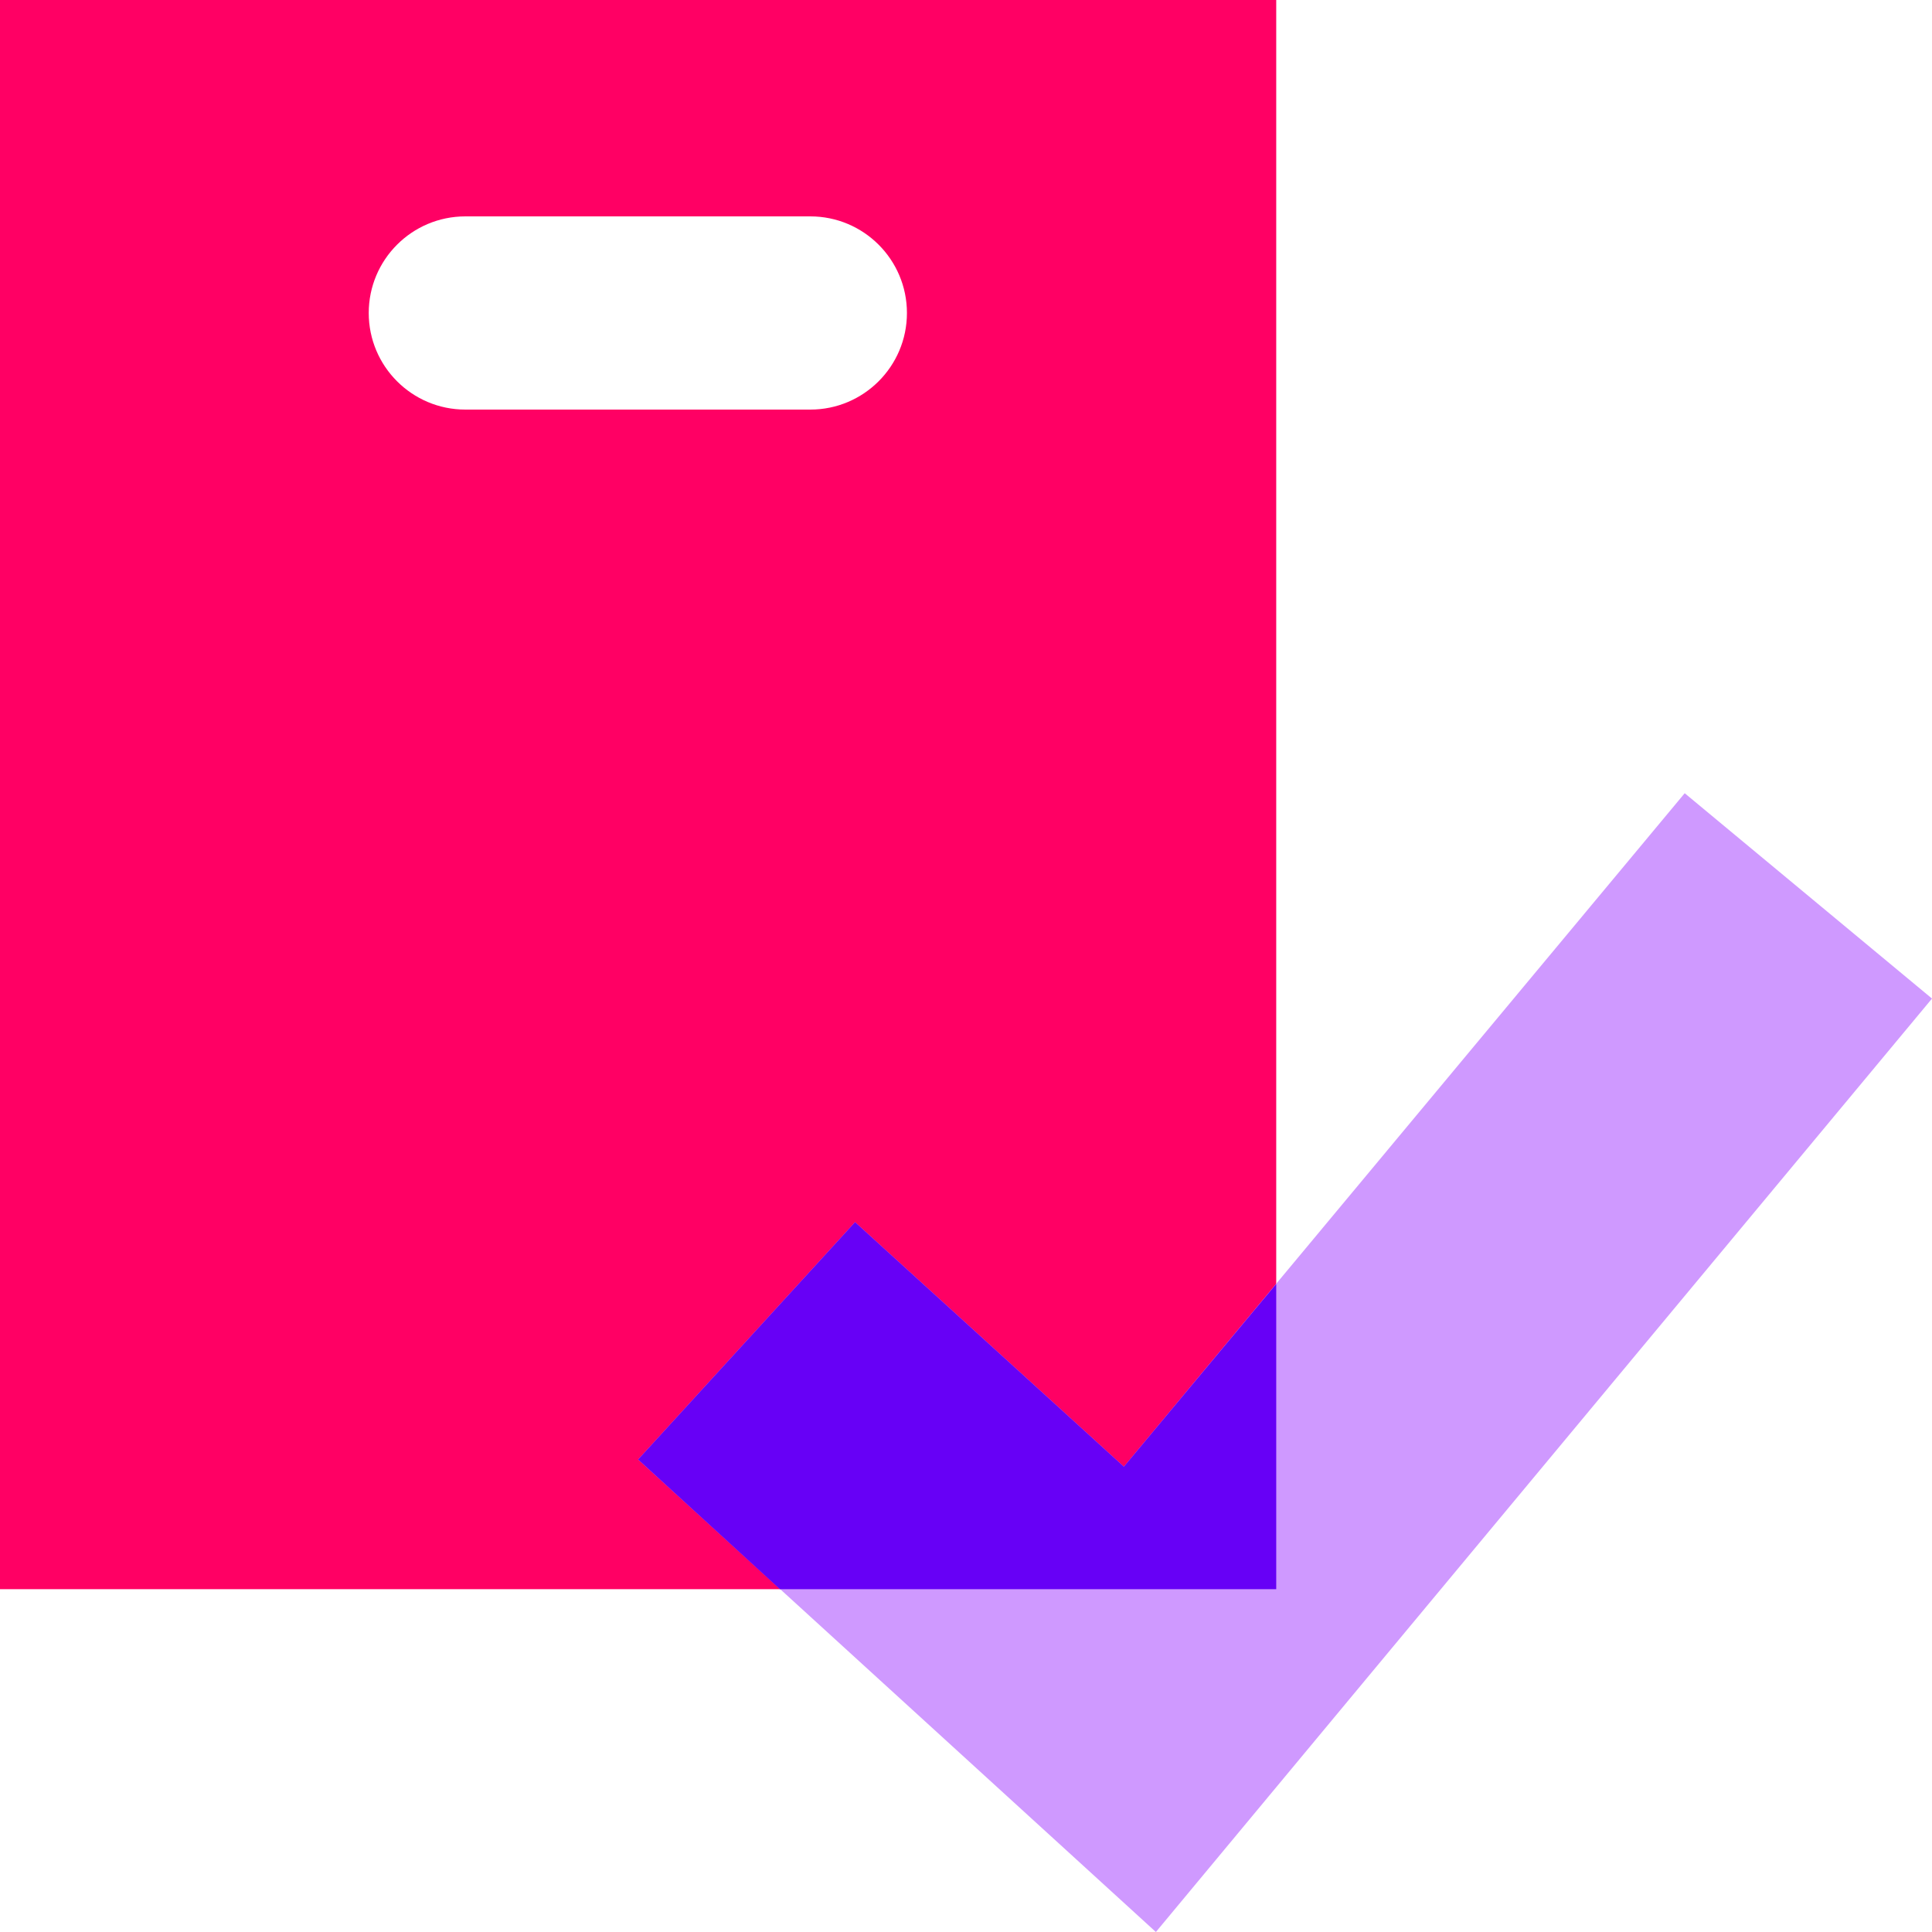
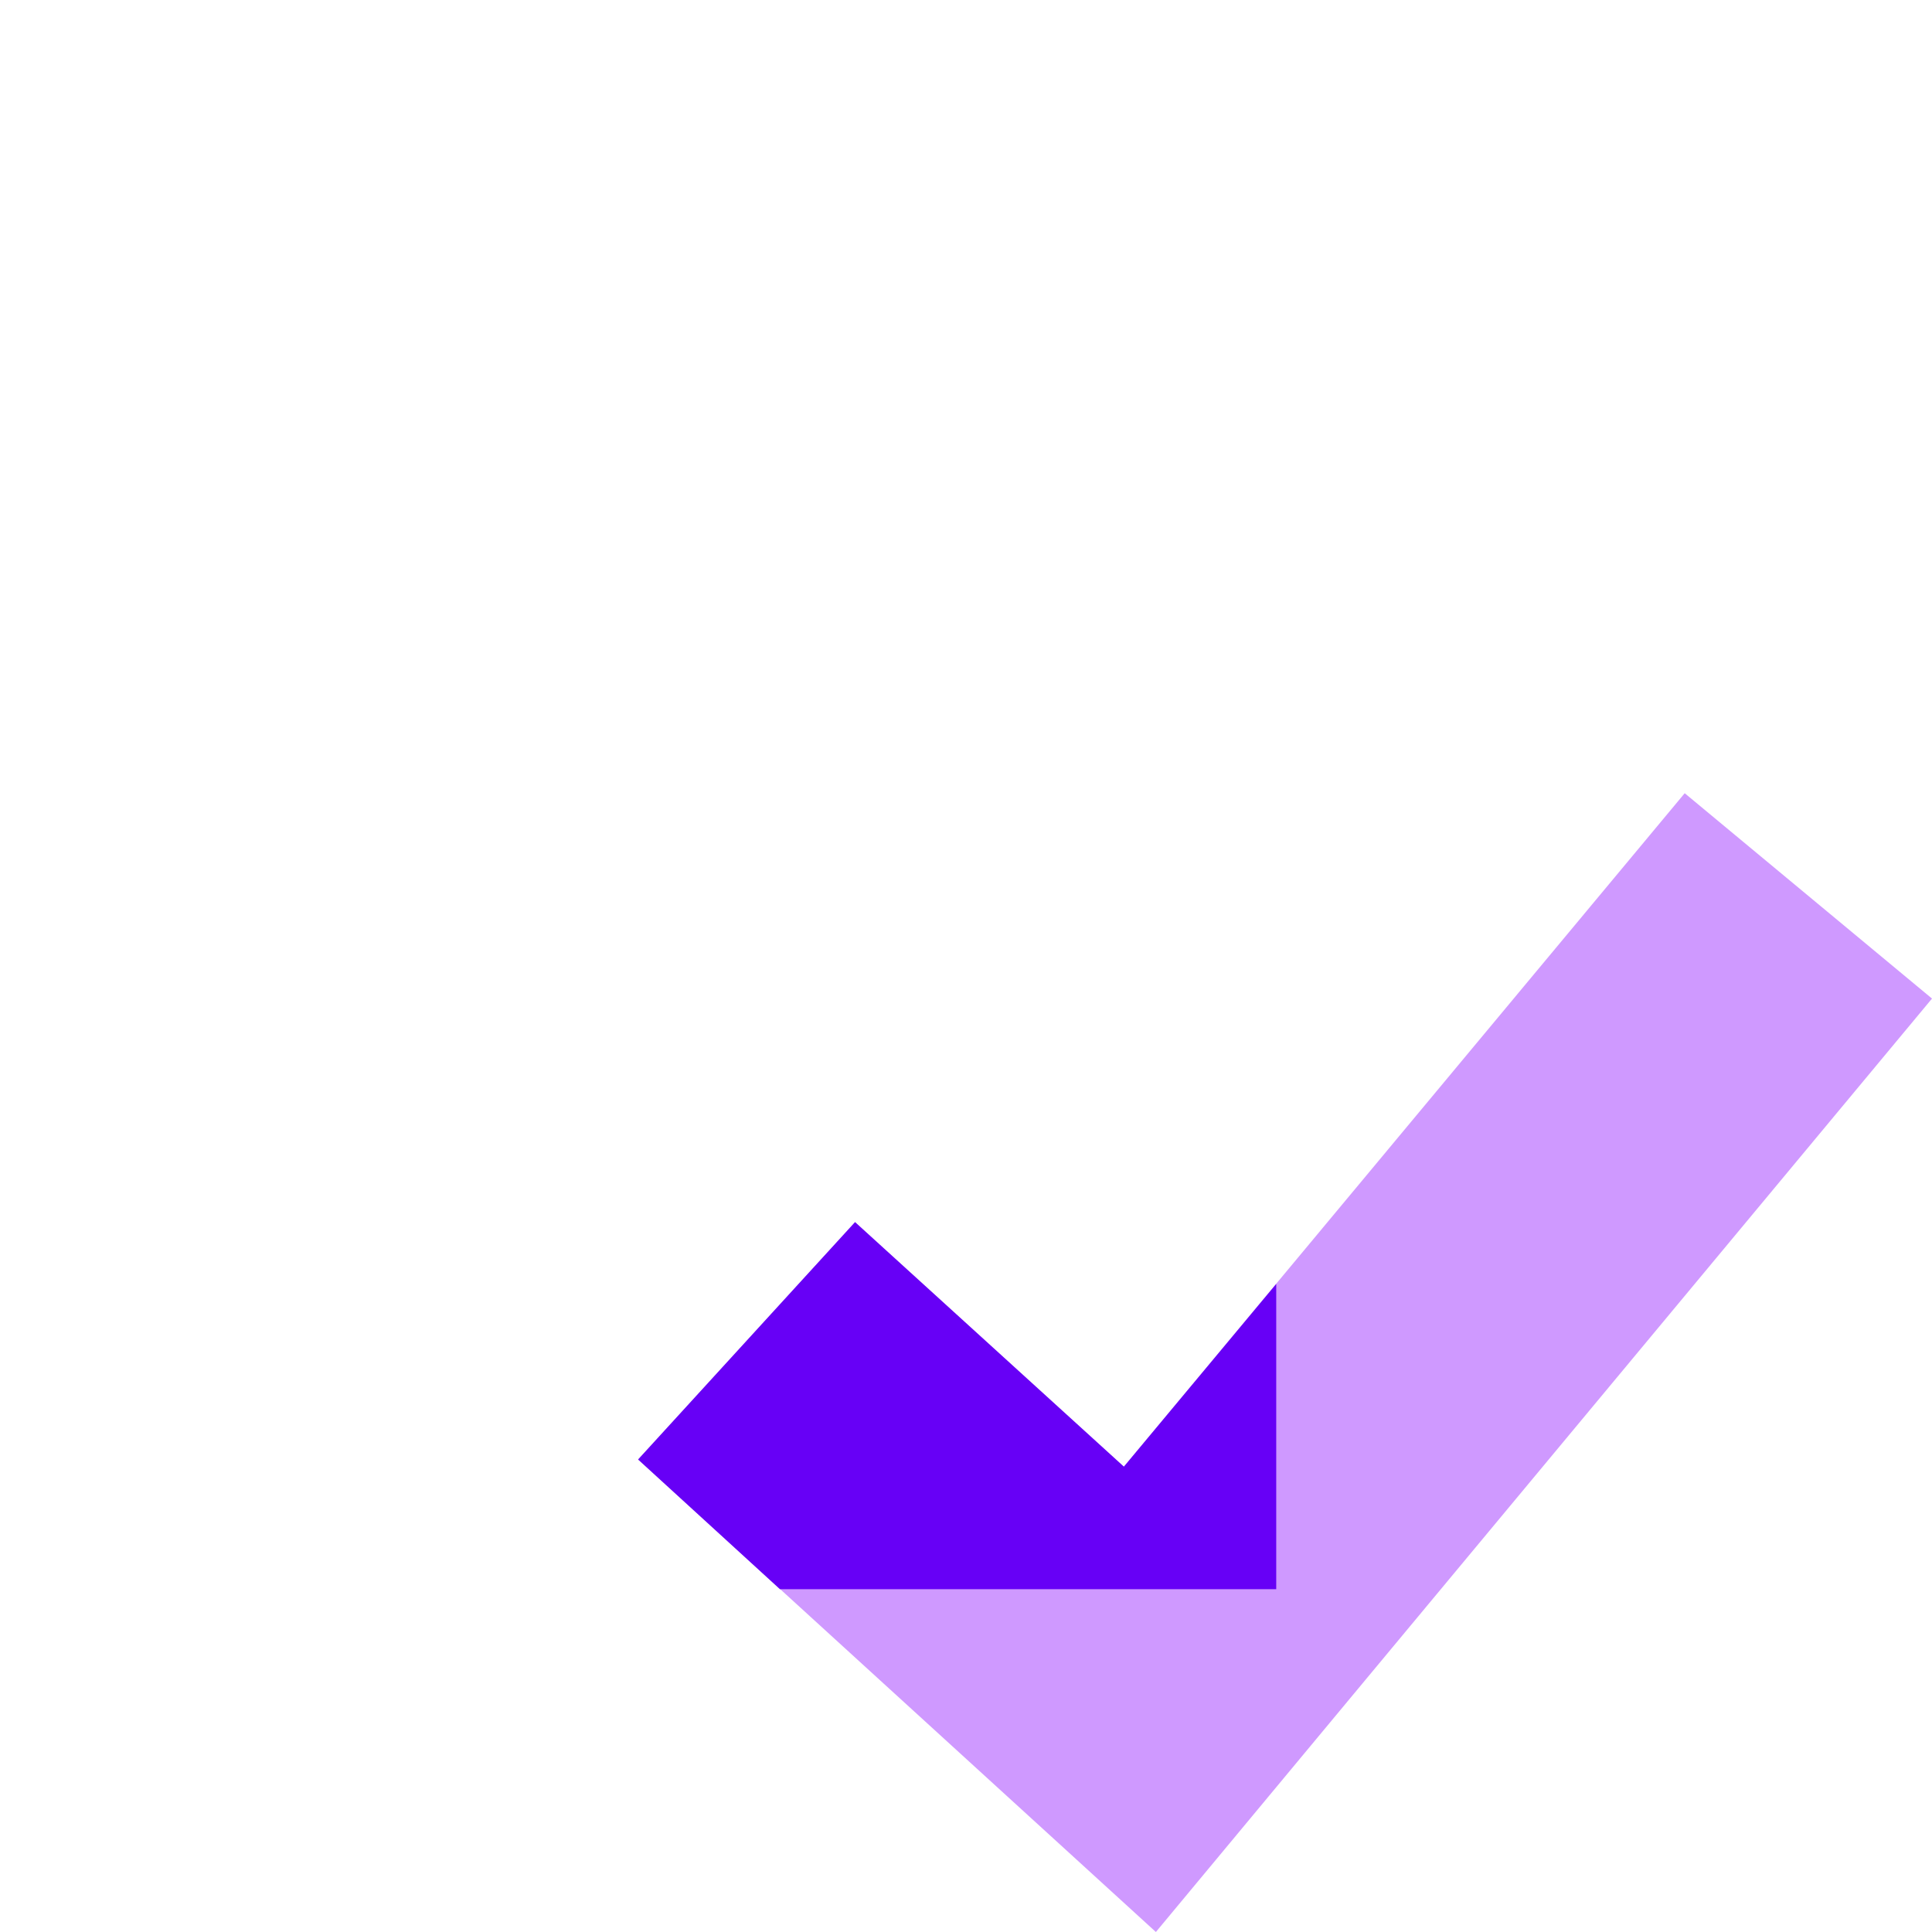
<svg xmlns="http://www.w3.org/2000/svg" height="35" viewBox="0 0 35 35" width="35">
  <g fill="none">
-     <path d="m0 0v28.79h23.12v-28.79zm14.68 7.42h-6.25c-.966 0-1.75-.784-1.75-1.75s.784-1.75 1.75-1.75h6.25c.966 0 1.75.784 1.75 1.75s-.784 1.75-1.75 1.75z" fill="#ff0064" />
    <path d="m35 18.09-4.48-3.72-10.16 12.2-4.87-4.43-3.93 4.3 9.38 8.56 3.74-4.5z" fill="#cf99ff" />
    <path d="m23.12 23.26-2.76 3.31-4.87-4.43-3.93 4.3 2.57 2.35h8.99z" fill="#6700f6" />
  </g>
</svg>